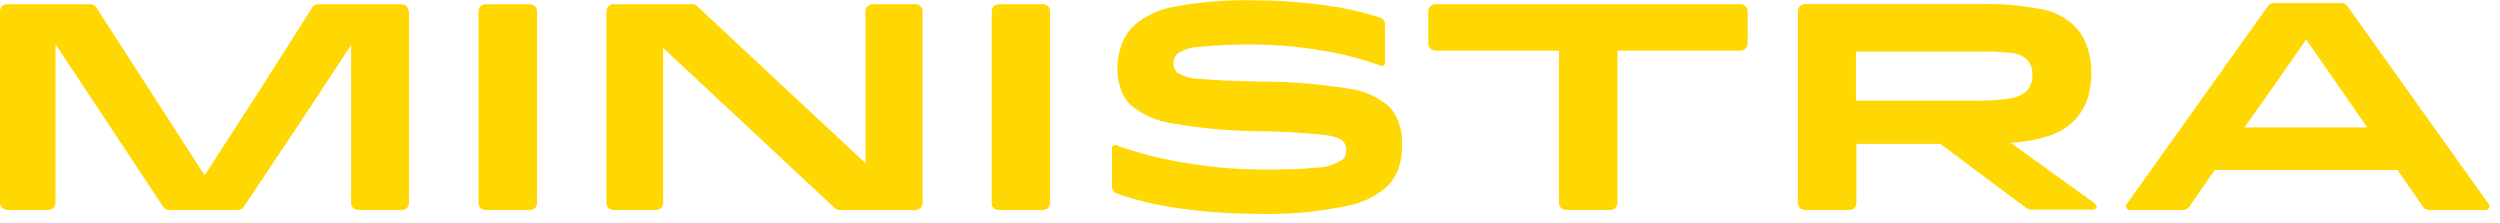
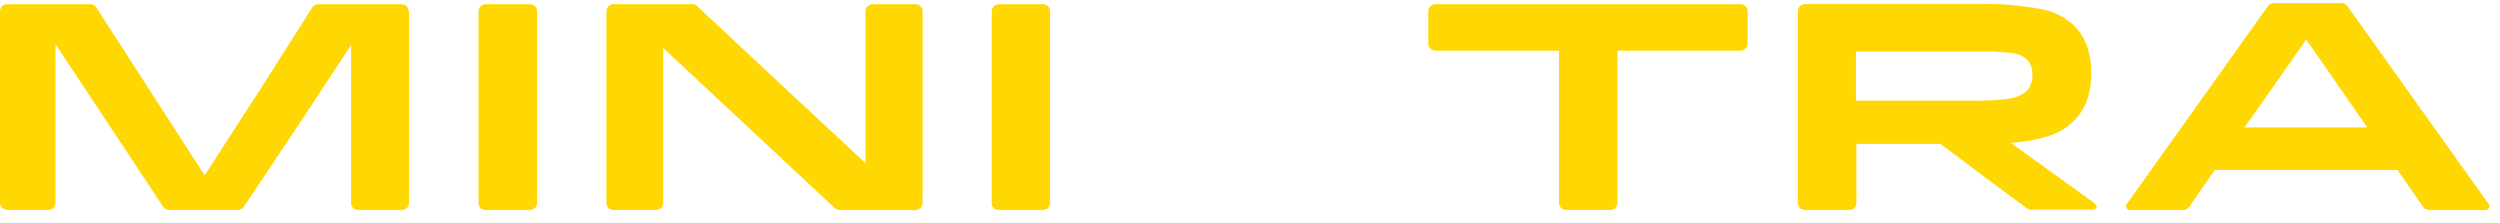
<svg xmlns="http://www.w3.org/2000/svg" width="235" height="21" viewBox="0 0 235 21" fill="none">
  <path d="M38.445 1.062V19.076C38.445 19.254 38.375 19.424 38.249 19.55C38.124 19.675 37.953 19.746 37.776 19.746H33.673C33.497 19.746 33.328 19.677 33.203 19.553C33.078 19.429 33.006 19.261 33.004 19.085V11.661V4.238L27.997 11.835L22.912 19.441C22.851 19.533 22.768 19.607 22.671 19.659C22.574 19.711 22.466 19.738 22.356 19.737H15.898C15.788 19.738 15.68 19.711 15.583 19.659C15.486 19.607 15.403 19.533 15.342 19.441L10.283 11.801L5.215 4.151V19.067C5.215 19.245 5.145 19.415 5.019 19.541C4.894 19.667 4.723 19.737 4.546 19.737H0.669C0.492 19.737 0.322 19.667 0.196 19.541C0.071 19.415 0 19.245 0 19.067L0 1.062C0 0.884 0.071 0.714 0.196 0.588C0.322 0.462 0.492 0.392 0.669 0.392H8.492C8.603 0.392 8.712 0.421 8.809 0.474C8.906 0.527 8.988 0.603 9.048 0.696L14.142 8.589L19.236 16.483L24.338 8.589L29.362 0.696C29.422 0.603 29.505 0.527 29.602 0.474C29.699 0.421 29.808 0.392 29.918 0.392H37.741C37.829 0.392 37.916 0.409 37.997 0.443C38.078 0.476 38.152 0.526 38.214 0.588C38.276 0.65 38.326 0.724 38.359 0.805C38.393 0.887 38.41 0.974 38.41 1.062H38.445Z" fill="#FFD702" />
  <path d="M44.982 19.067V1.062C44.982 0.884 45.053 0.714 45.178 0.588C45.304 0.462 45.474 0.392 45.652 0.392H49.815C49.993 0.392 50.163 0.462 50.288 0.588C50.414 0.714 50.484 0.884 50.484 1.062V19.076C50.484 19.254 50.414 19.424 50.288 19.55C50.163 19.675 49.993 19.746 49.815 19.746H45.652C45.474 19.746 45.304 19.675 45.178 19.55C45.053 19.424 44.982 19.254 44.982 19.076V19.067Z" fill="#FFD702" />
  <path d="M81.357 15.342V1.062C81.357 0.884 81.428 0.714 81.553 0.588C81.679 0.462 81.849 0.392 82.026 0.392H86.051C86.228 0.392 86.399 0.462 86.524 0.588C86.65 0.714 86.72 0.884 86.72 1.062V19.076C86.72 19.254 86.65 19.424 86.524 19.55C86.399 19.675 86.228 19.746 86.051 19.746H78.923C78.755 19.744 78.594 19.679 78.471 19.563L70.405 12.036L62.339 4.508V19.067C62.339 19.245 62.268 19.415 62.143 19.541C62.017 19.667 61.847 19.737 61.67 19.737H57.671C57.494 19.737 57.324 19.667 57.198 19.541C57.072 19.415 57.002 19.245 57.002 19.067V1.062C57.002 0.884 57.072 0.714 57.198 0.588C57.324 0.462 57.494 0.392 57.671 0.392H65.077C65.245 0.393 65.406 0.459 65.529 0.574L73.439 7.963L81.357 15.342Z" fill="#FFD702" />
  <path d="M93.222 19.067V1.062C93.222 0.887 93.29 0.719 93.412 0.594C93.534 0.469 93.7 0.396 93.874 0.392H98.038C98.215 0.392 98.386 0.462 98.511 0.588C98.637 0.714 98.707 0.884 98.707 1.062V19.076C98.707 19.254 98.637 19.424 98.511 19.55C98.386 19.675 98.215 19.746 98.038 19.746H93.874C93.697 19.746 93.527 19.675 93.401 19.55C93.276 19.424 93.205 19.254 93.205 19.076L93.222 19.067Z" fill="#FFD702" />
-   <path d="M106.557 2.436C107.634 1.479 108.965 0.853 110.39 0.635C112.857 0.175 115.365 -0.026 117.874 0.035C120.101 0.036 122.326 0.19 124.532 0.496C126.303 0.718 128.049 1.109 129.747 1.662C129.876 1.708 129.988 1.793 130.067 1.905C130.147 2.017 130.19 2.151 130.19 2.288V5.874C130.193 5.929 130.183 5.984 130.161 6.034C130.138 6.084 130.103 6.127 130.06 6.161C130.012 6.187 129.958 6.201 129.904 6.201C129.849 6.201 129.795 6.187 129.747 6.161C127.96 5.512 126.114 5.037 124.236 4.743C122.157 4.387 120.052 4.2 117.943 4.186C116.219 4.159 114.496 4.231 112.78 4.403C112.023 4.412 111.285 4.645 110.659 5.073C110.55 5.181 110.461 5.308 110.398 5.447C110.334 5.599 110.301 5.762 110.303 5.926C110.301 6.098 110.33 6.269 110.39 6.431C110.445 6.575 110.531 6.706 110.642 6.814C111.311 7.223 112.083 7.432 112.867 7.414C114.11 7.545 115.909 7.614 118.421 7.667C121.19 7.664 123.954 7.882 126.687 8.319C128.119 8.482 129.469 9.07 130.564 10.008C130.981 10.44 131.295 10.961 131.485 11.53C131.702 12.161 131.811 12.822 131.807 13.489C131.82 14.218 131.723 14.946 131.52 15.647C131.306 16.36 130.914 17.006 130.382 17.527C129.318 18.47 128.016 19.102 126.618 19.354C123.889 19.923 121.103 20.174 118.317 20.102C115.801 20.105 113.289 19.928 110.798 19.572C108.808 19.312 106.851 18.845 104.957 18.179C104.831 18.131 104.722 18.046 104.644 17.936C104.565 17.824 104.523 17.69 104.523 17.553V13.959C104.518 13.902 104.528 13.846 104.55 13.794C104.573 13.742 104.608 13.697 104.653 13.663C104.702 13.635 104.757 13.621 104.814 13.621C104.87 13.621 104.925 13.635 104.975 13.663C106.948 14.383 108.985 14.913 111.059 15.246C113.452 15.677 115.877 15.906 118.308 15.934C120.394 15.934 122.168 15.934 123.524 15.769C124.475 15.779 125.409 15.51 126.209 14.994C126.333 14.873 126.425 14.724 126.479 14.559C126.523 14.412 126.543 14.26 126.54 14.107C126.544 13.947 126.521 13.788 126.47 13.636C126.421 13.498 126.34 13.373 126.235 13.271C126.018 13.053 125.714 12.862 124.645 12.705C122.569 12.476 120.483 12.351 118.395 12.331C115.671 12.316 112.953 12.074 110.268 11.609C108.773 11.418 107.365 10.795 106.218 9.816C105.825 9.408 105.528 8.917 105.348 8.38C105.135 7.759 105.03 7.105 105.035 6.448C105.032 5.748 105.141 5.052 105.357 4.386C105.593 3.648 106.005 2.979 106.557 2.436Z" fill="#FFD702" />
  <path d="M163.602 4.76H152.042V19.067C152.042 19.155 152.025 19.242 151.991 19.324C151.957 19.405 151.908 19.479 151.846 19.541C151.784 19.603 151.71 19.653 151.629 19.686C151.547 19.72 151.46 19.737 151.373 19.737H147.209C147.032 19.737 146.861 19.667 146.736 19.541C146.61 19.415 146.54 19.245 146.54 19.067V4.76H134.927C134.75 4.76 134.579 4.69 134.454 4.564C134.328 4.438 134.258 4.268 134.258 4.09V1.062C134.258 0.884 134.328 0.714 134.454 0.588C134.579 0.462 134.75 0.392 134.927 0.392H163.611C163.789 0.392 163.959 0.462 164.084 0.588C164.21 0.714 164.28 0.884 164.28 1.062V4.09C164.28 4.268 164.21 4.438 164.084 4.564C163.959 4.69 163.789 4.76 163.611 4.76H163.602Z" fill="#FFD702" />
  <path d="M194.955 11.348C194.346 11.956 193.61 12.419 192.799 12.705C191.569 13.118 190.288 13.358 188.992 13.419L192.86 16.203L196.728 18.988C197.006 19.189 197.119 19.371 197.075 19.502C197.032 19.632 196.841 19.711 196.493 19.711H190.921C190.778 19.711 190.637 19.666 190.522 19.58L186.462 16.569L182.403 13.523H174.502V19.075C174.502 19.253 174.432 19.424 174.306 19.549C174.181 19.675 174.01 19.745 173.833 19.745H169.669C169.492 19.745 169.322 19.675 169.196 19.549C169.071 19.424 169 19.253 169 19.075V1.061C169 0.883 169.071 0.713 169.196 0.587C169.322 0.462 169.492 0.391 169.669 0.391H185.837C187.936 0.317 190.036 0.49 192.095 0.905C193.206 1.134 194.226 1.681 195.033 2.48C195.608 3.067 196.029 3.788 196.258 4.577C196.48 5.331 196.588 6.114 196.58 6.901C196.59 7.673 196.482 8.442 196.258 9.181C196.006 9.998 195.558 10.742 194.955 11.348ZM185.758 4.847H174.459V9.459H185.758C186.782 9.483 187.805 9.422 188.818 9.276C189.44 9.212 190.028 8.96 190.504 8.554C190.686 8.365 190.826 8.14 190.913 7.893C191.006 7.636 191.053 7.365 191.052 7.092C191.063 6.796 191.019 6.501 190.921 6.222C190.825 5.966 190.674 5.734 190.478 5.543C190.044 5.189 189.508 4.985 188.948 4.96C187.888 4.855 186.823 4.818 185.758 4.847Z" fill="#FFD702" />
  <path d="M213.73 0.287H220.11C220.215 0.287 220.319 0.313 220.412 0.361C220.506 0.41 220.587 0.479 220.648 0.565L227.263 9.833L233.878 19.101C233.939 19.157 233.981 19.231 233.996 19.312C234.011 19.393 233.999 19.477 233.961 19.551C233.923 19.625 233.862 19.684 233.787 19.719C233.713 19.754 233.628 19.763 233.548 19.745H228.332C228.225 19.745 228.119 19.719 228.023 19.669C227.928 19.619 227.846 19.547 227.785 19.458L226.576 17.718L225.368 15.977H208.193L206.984 17.718L205.776 19.458C205.715 19.547 205.633 19.619 205.538 19.669C205.442 19.719 205.336 19.745 205.229 19.745H200.3C200.22 19.763 200.135 19.754 200.061 19.719C199.986 19.684 199.925 19.625 199.887 19.551C199.849 19.477 199.837 19.393 199.852 19.312C199.867 19.231 199.908 19.157 199.97 19.101L206.585 9.833L213.191 0.565C213.252 0.479 213.333 0.41 213.427 0.361C213.52 0.313 213.624 0.287 213.73 0.287ZM210.983 11.974H222.517L219.666 7.867L216.78 3.707L213.886 7.867L210.983 11.974Z" fill="#FFD702" />
</svg>